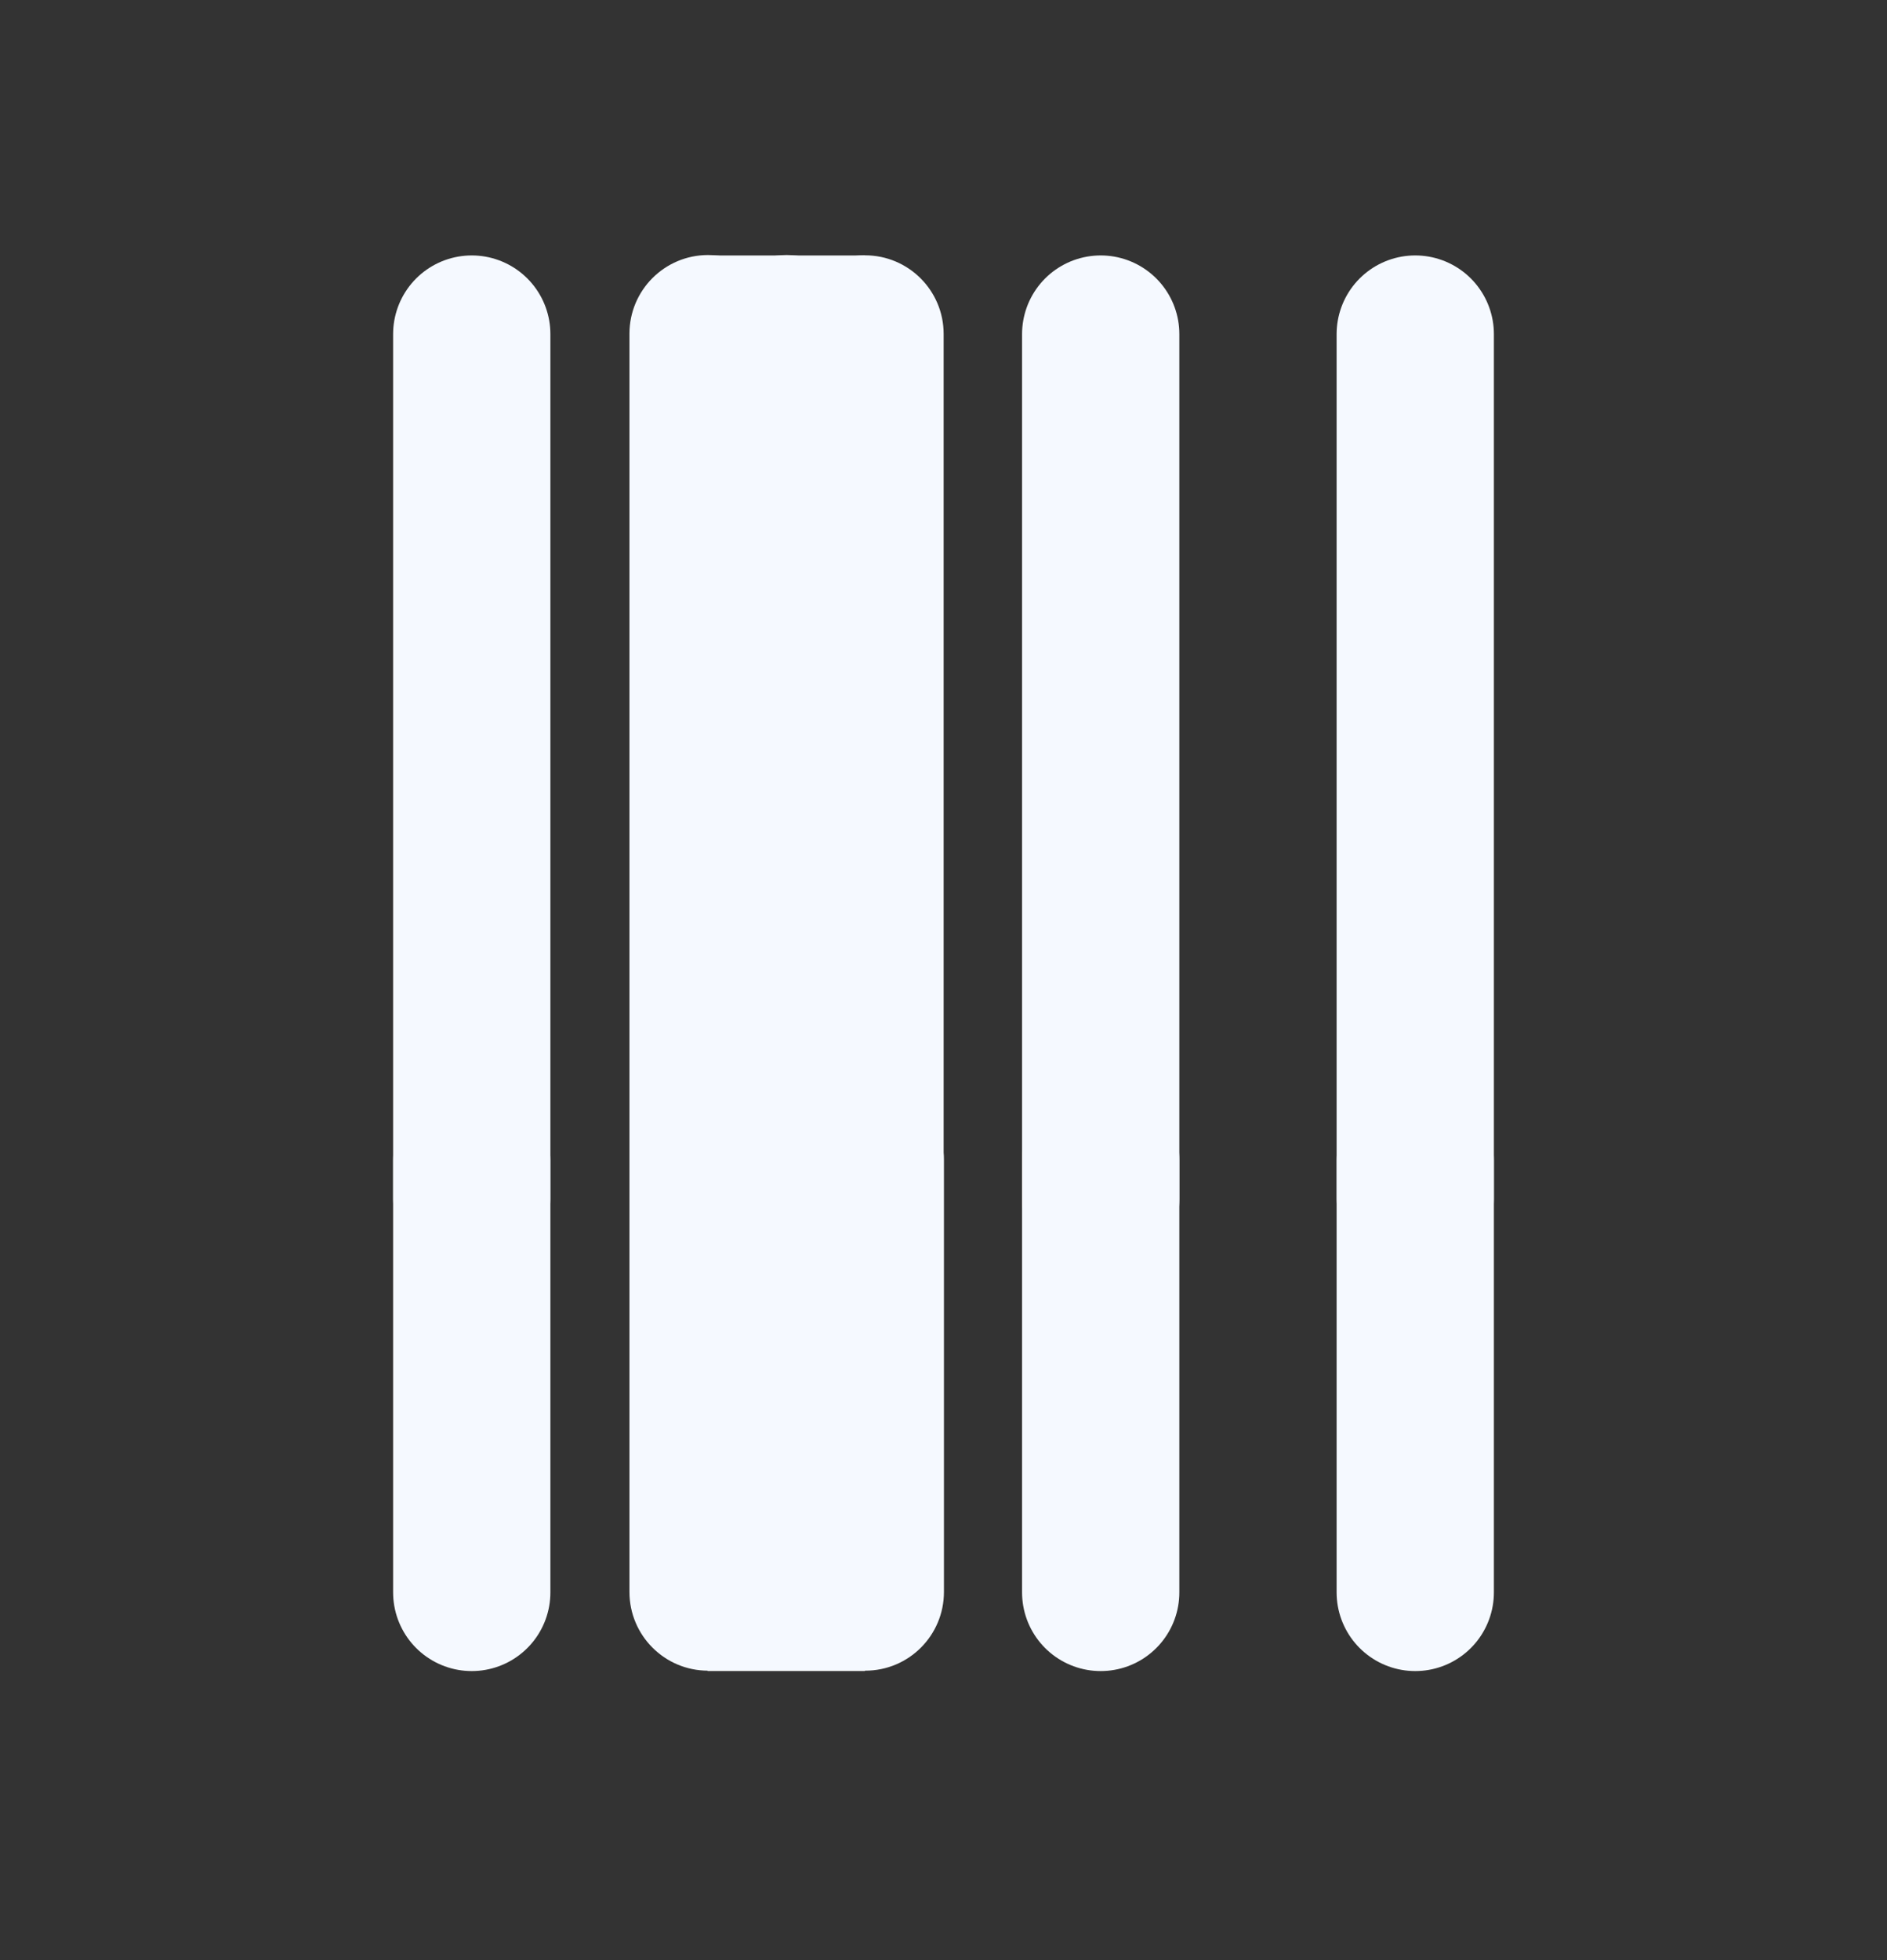
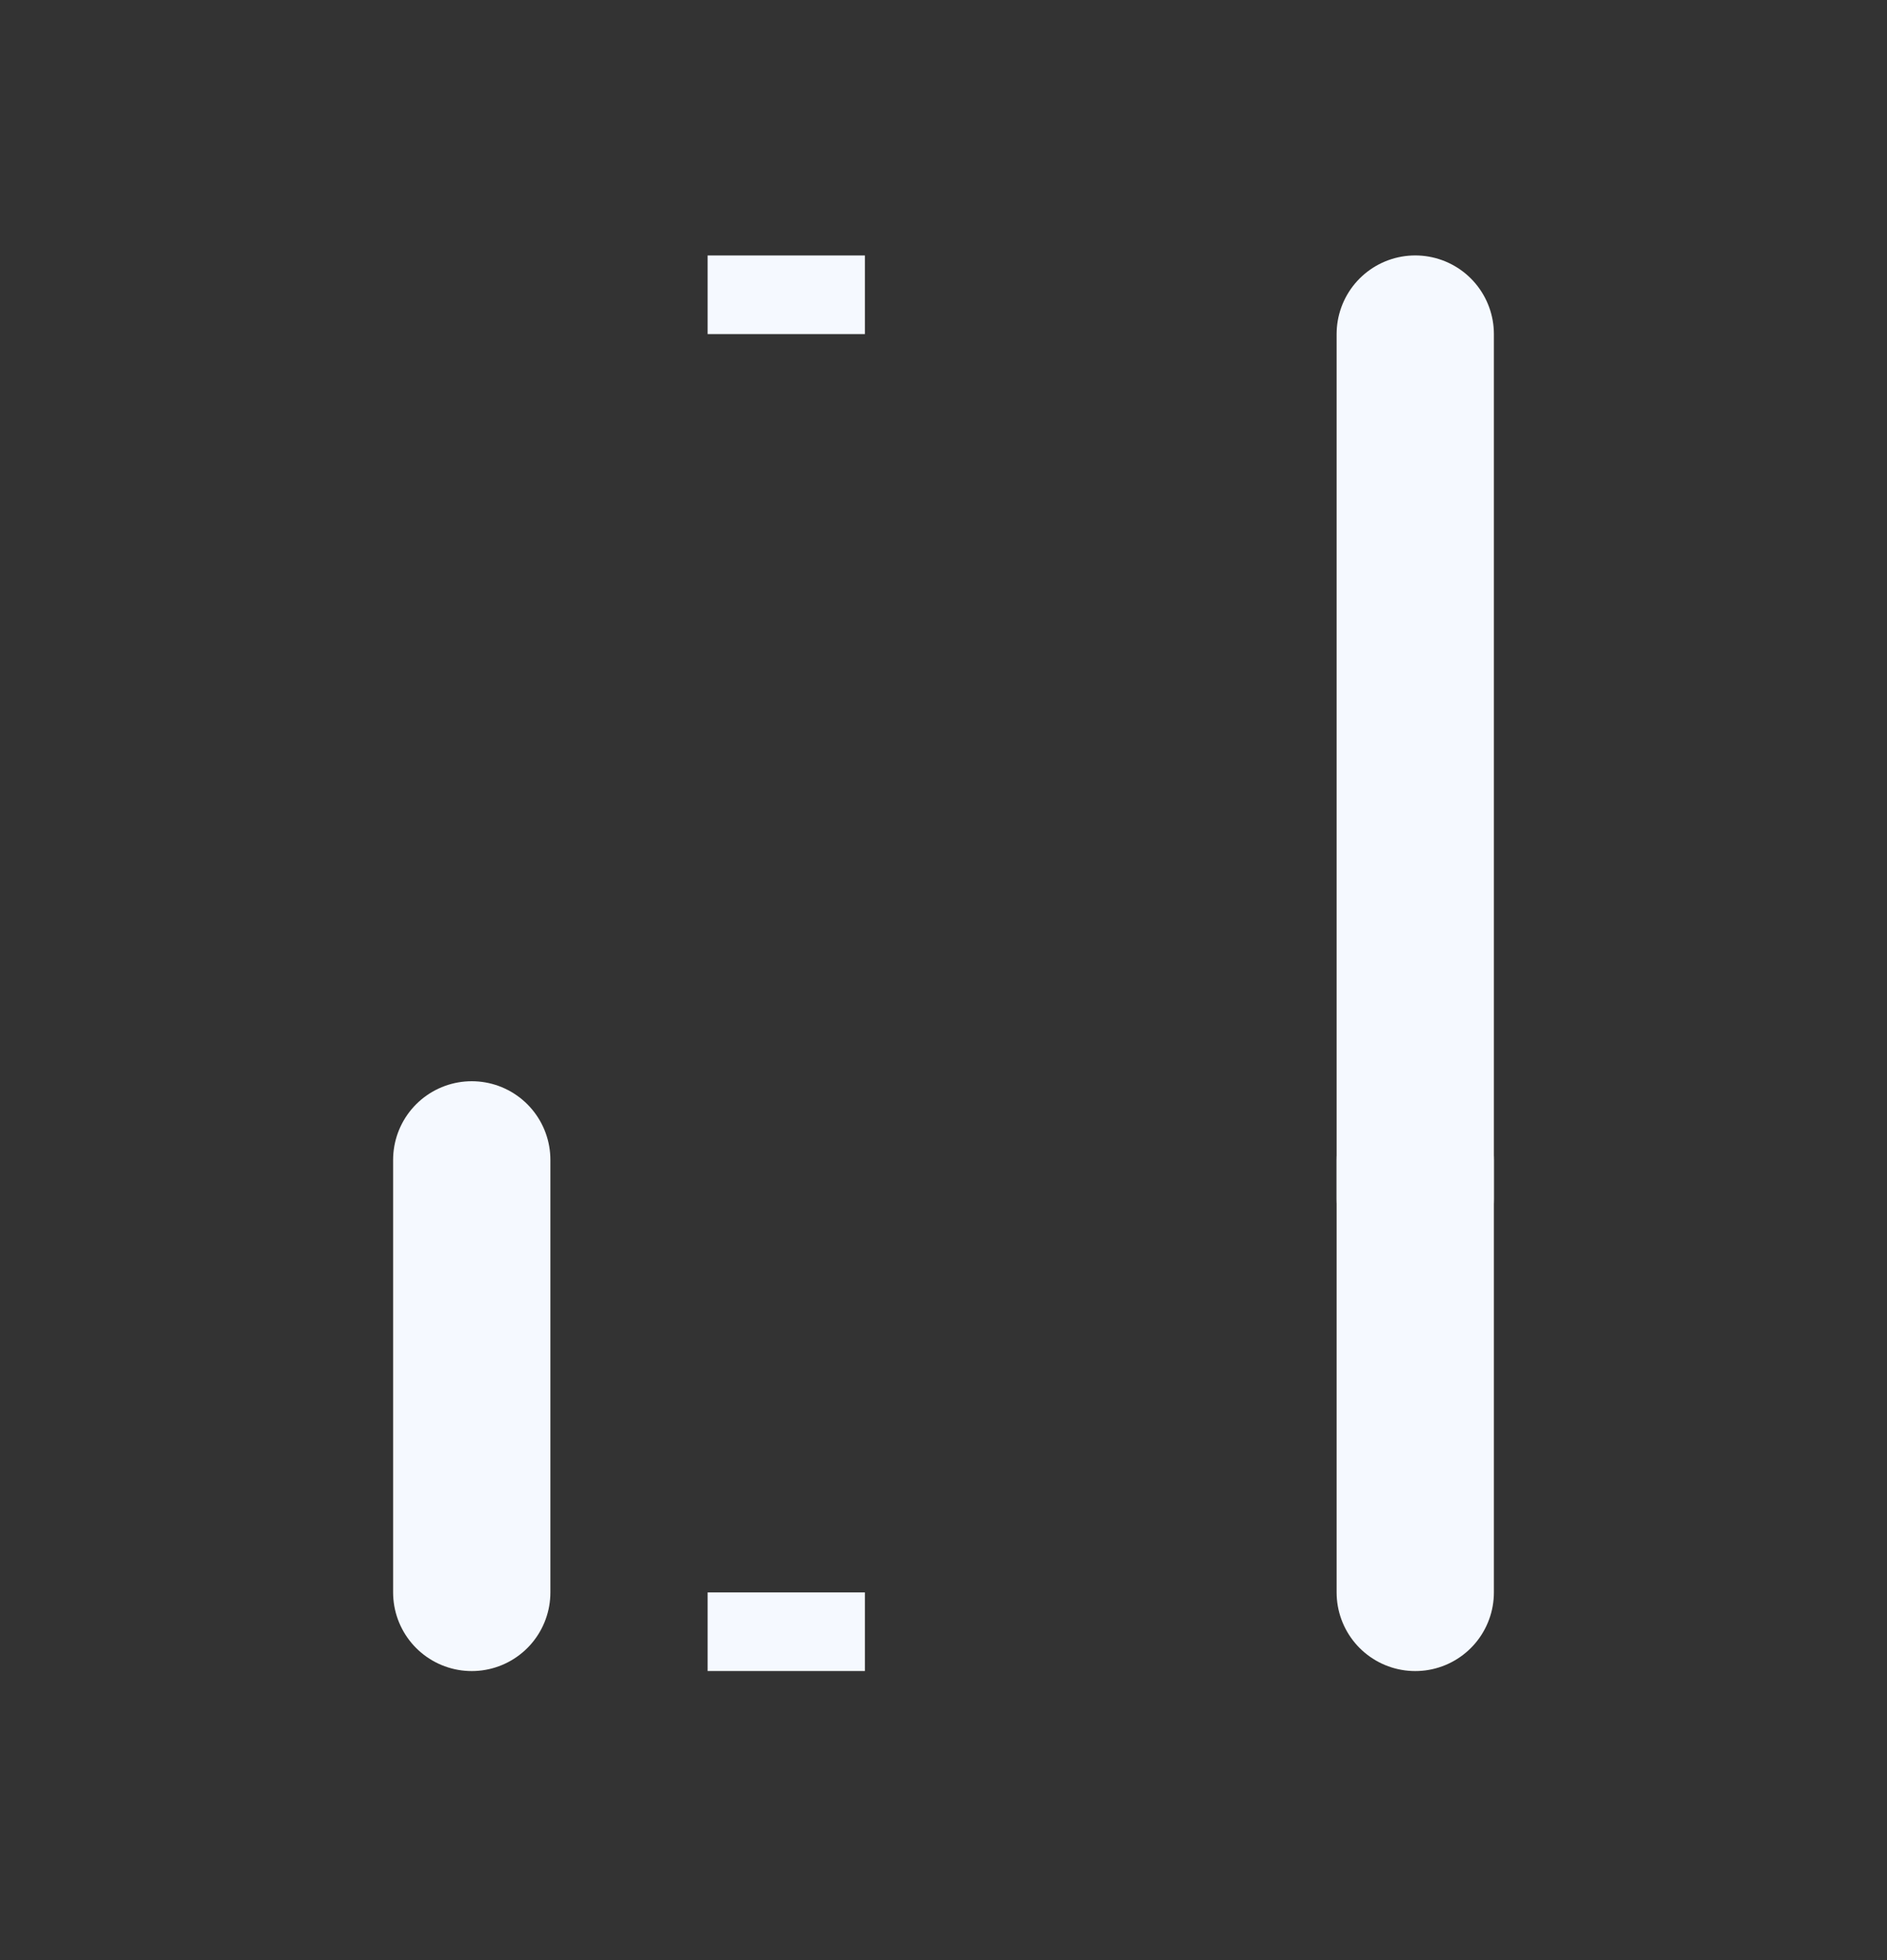
<svg xmlns="http://www.w3.org/2000/svg" width="26" height="27" viewBox="0 0 26 27" fill="none">
  <rect x="0" y="0" width="26" height="27" fill="#333333" stroke="none" />
-   <path fill-rule="evenodd" clip-rule="evenodd" d="M11.383 3.659C11.541 3.568 11.724 3.517 11.919 3.517C12.517 3.517 13.002 4.002 13.002 4.6L13.002 15.875C13.005 15.906 13.006 15.939 13.006 15.971V21.929C13.006 22.528 12.521 23.013 11.923 23.013C11.726 23.013 11.54 22.96 11.381 22.868C11.222 22.96 11.037 23.013 10.839 23.013C10.642 23.013 10.457 22.96 10.298 22.868C10.139 22.96 9.954 23.013 9.756 23.013C9.158 23.013 8.673 22.528 8.673 21.929L8.673 15.971L8.673 15.97L8.673 4.596C8.673 3.998 9.158 3.513 9.756 3.513C9.954 3.513 10.139 3.566 10.298 3.658C10.457 3.566 10.642 3.513 10.839 3.513C11.037 3.513 11.223 3.566 11.383 3.659Z" fill="#F5F9FF" />
  <rect x="9.75" y="3.519" width="2.167" height="1.083" fill="#F5F9FF" />
  <path d="M6.5 21.935L6.5 15.977" stroke="#F5F9FF" stroke-width="2.167" stroke-linecap="round" stroke-linejoin="round" />
-   <path d="M15.166 21.935L15.166 15.977" stroke="#F5F9FF" stroke-width="2.167" stroke-linecap="round" stroke-linejoin="round" />
  <path d="M19.5 21.935L19.5 15.977" stroke="#F5F9FF" stroke-width="2.167" stroke-linecap="round" stroke-linejoin="round" />
-   <path d="M6.5 16.519L6.5 4.602" stroke="#F5F9FF" stroke-width="2.167" stroke-linecap="round" stroke-linejoin="round" />
-   <path d="M15.166 16.519L15.166 4.602" stroke="#F5F9FF" stroke-width="2.167" stroke-linecap="round" stroke-linejoin="round" />
  <path d="M19.5 16.519L19.5 4.602" stroke="#F5F9FF" stroke-width="2.167" stroke-linecap="round" stroke-linejoin="round" />
  <rect x="9.75" y="21.935" width="2.167" height="1.083" fill="#F5F9FF" />
</svg>